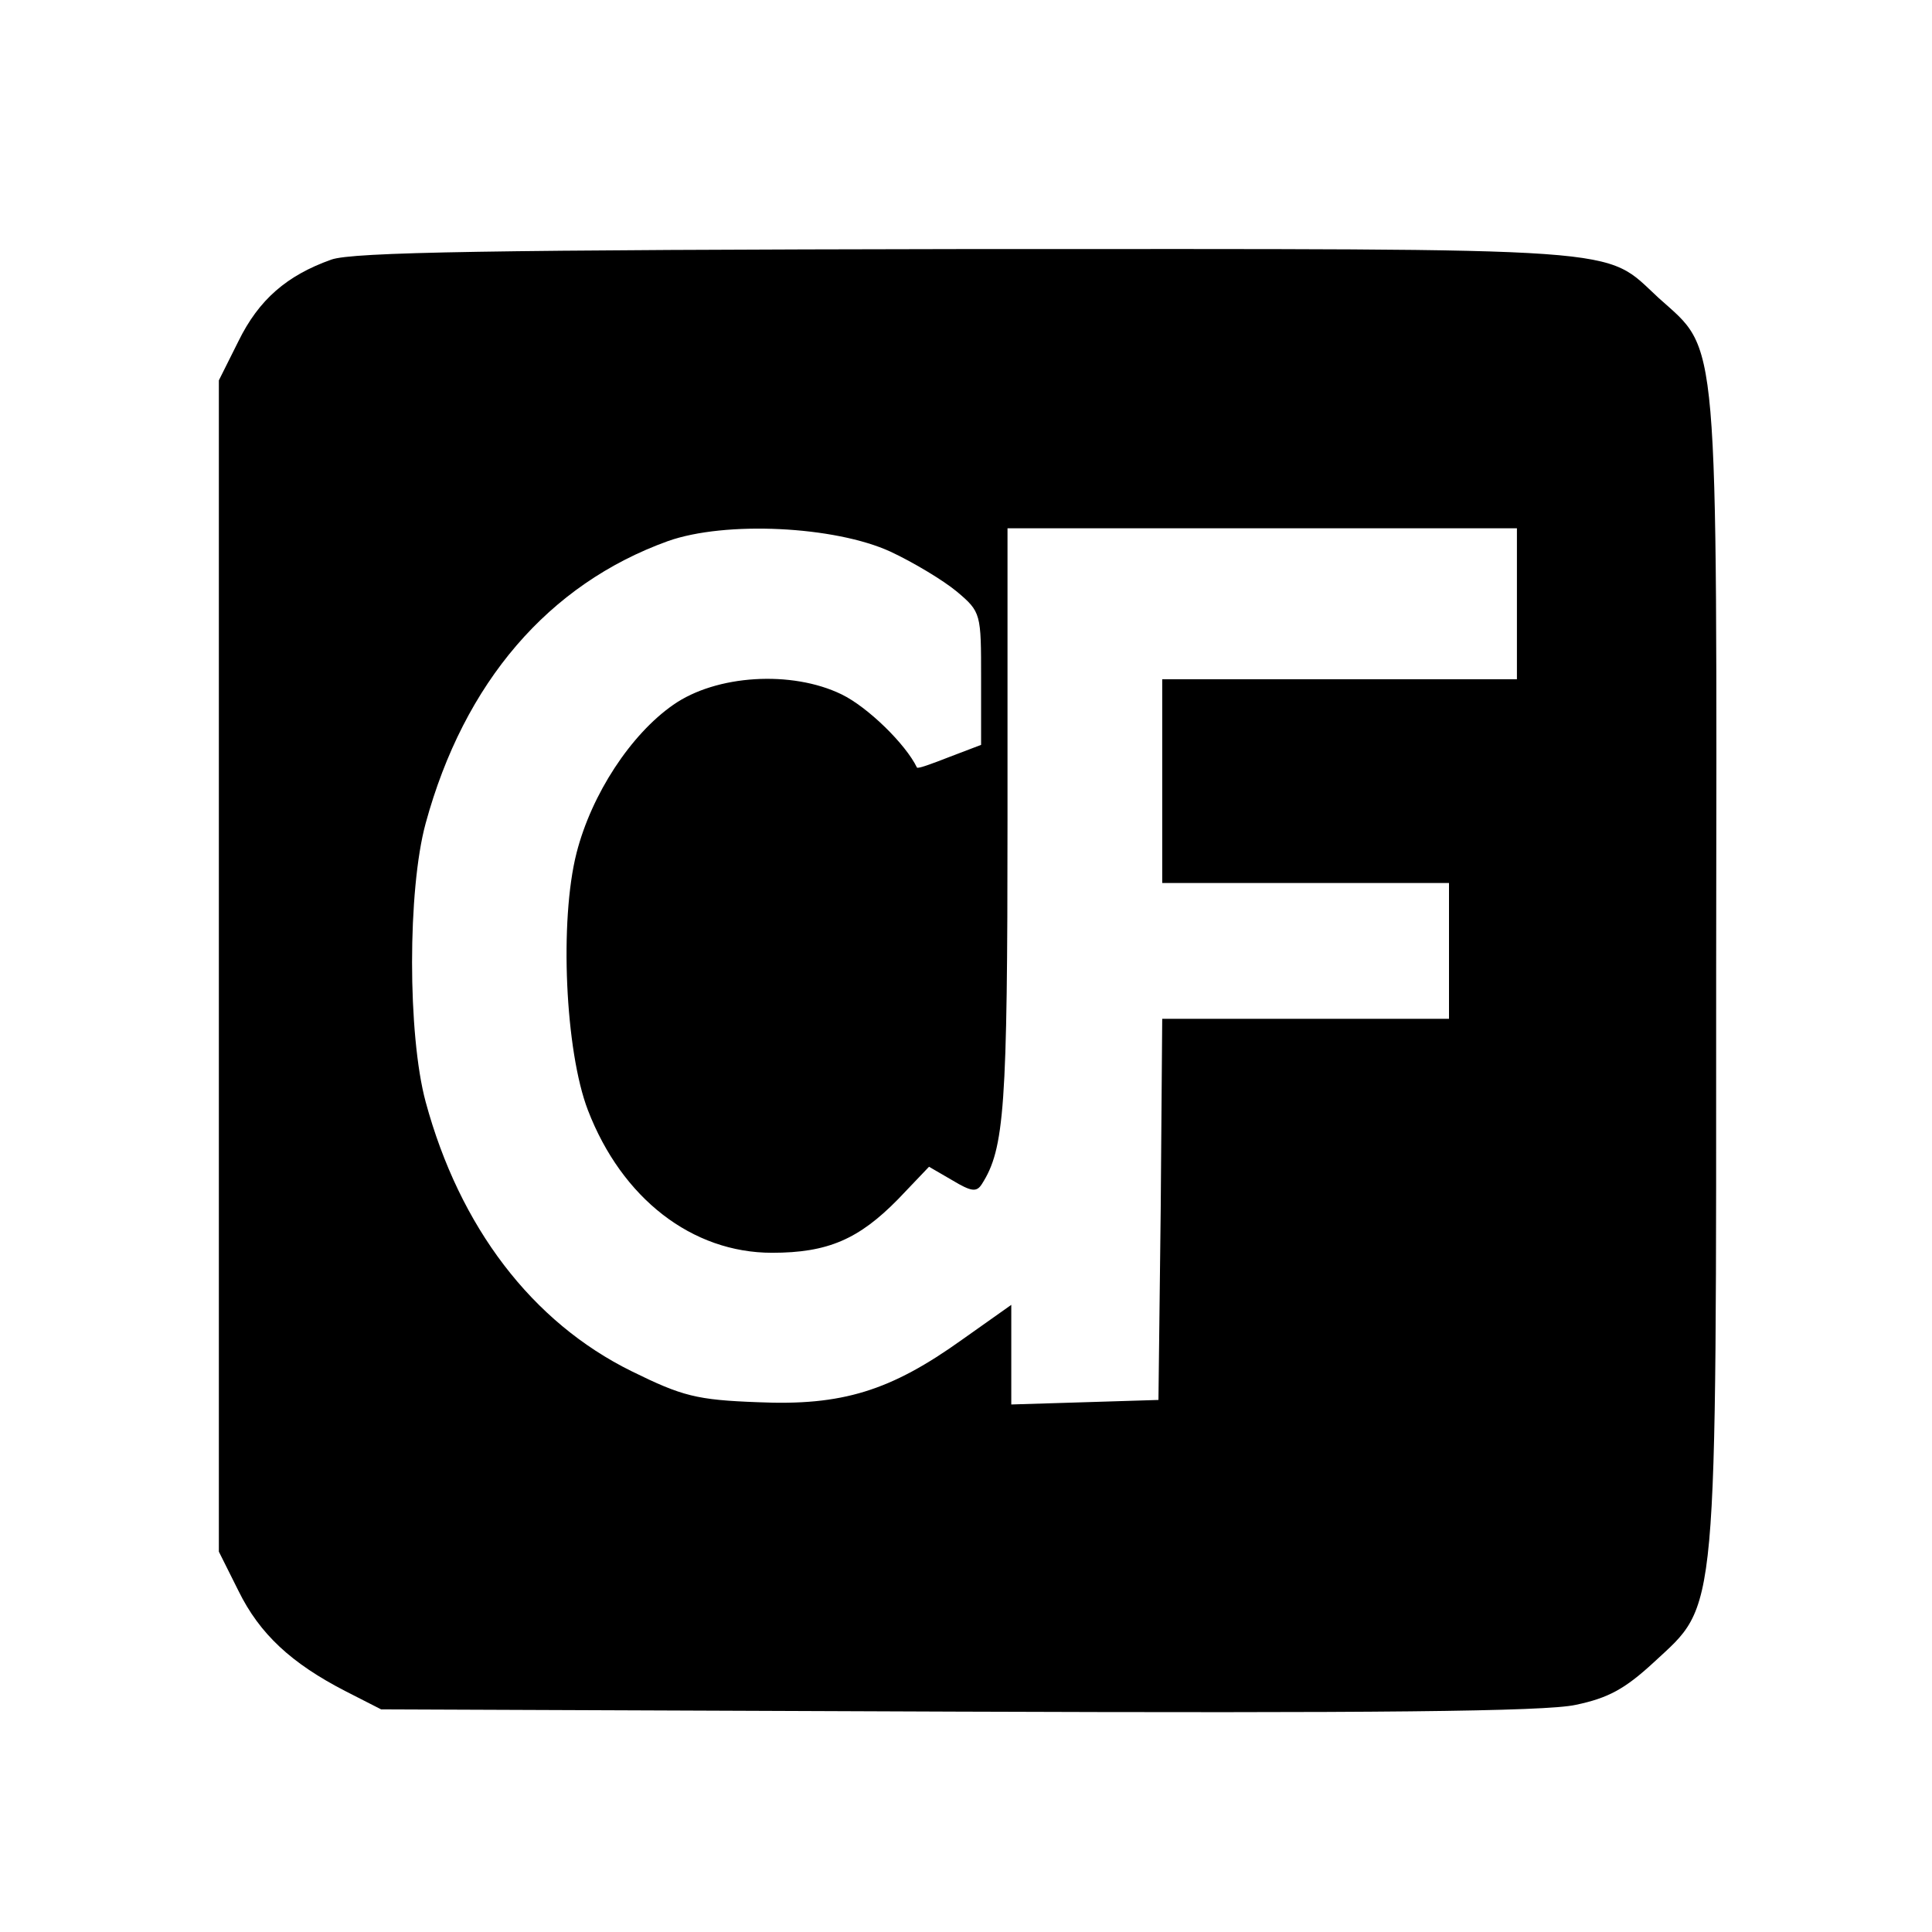
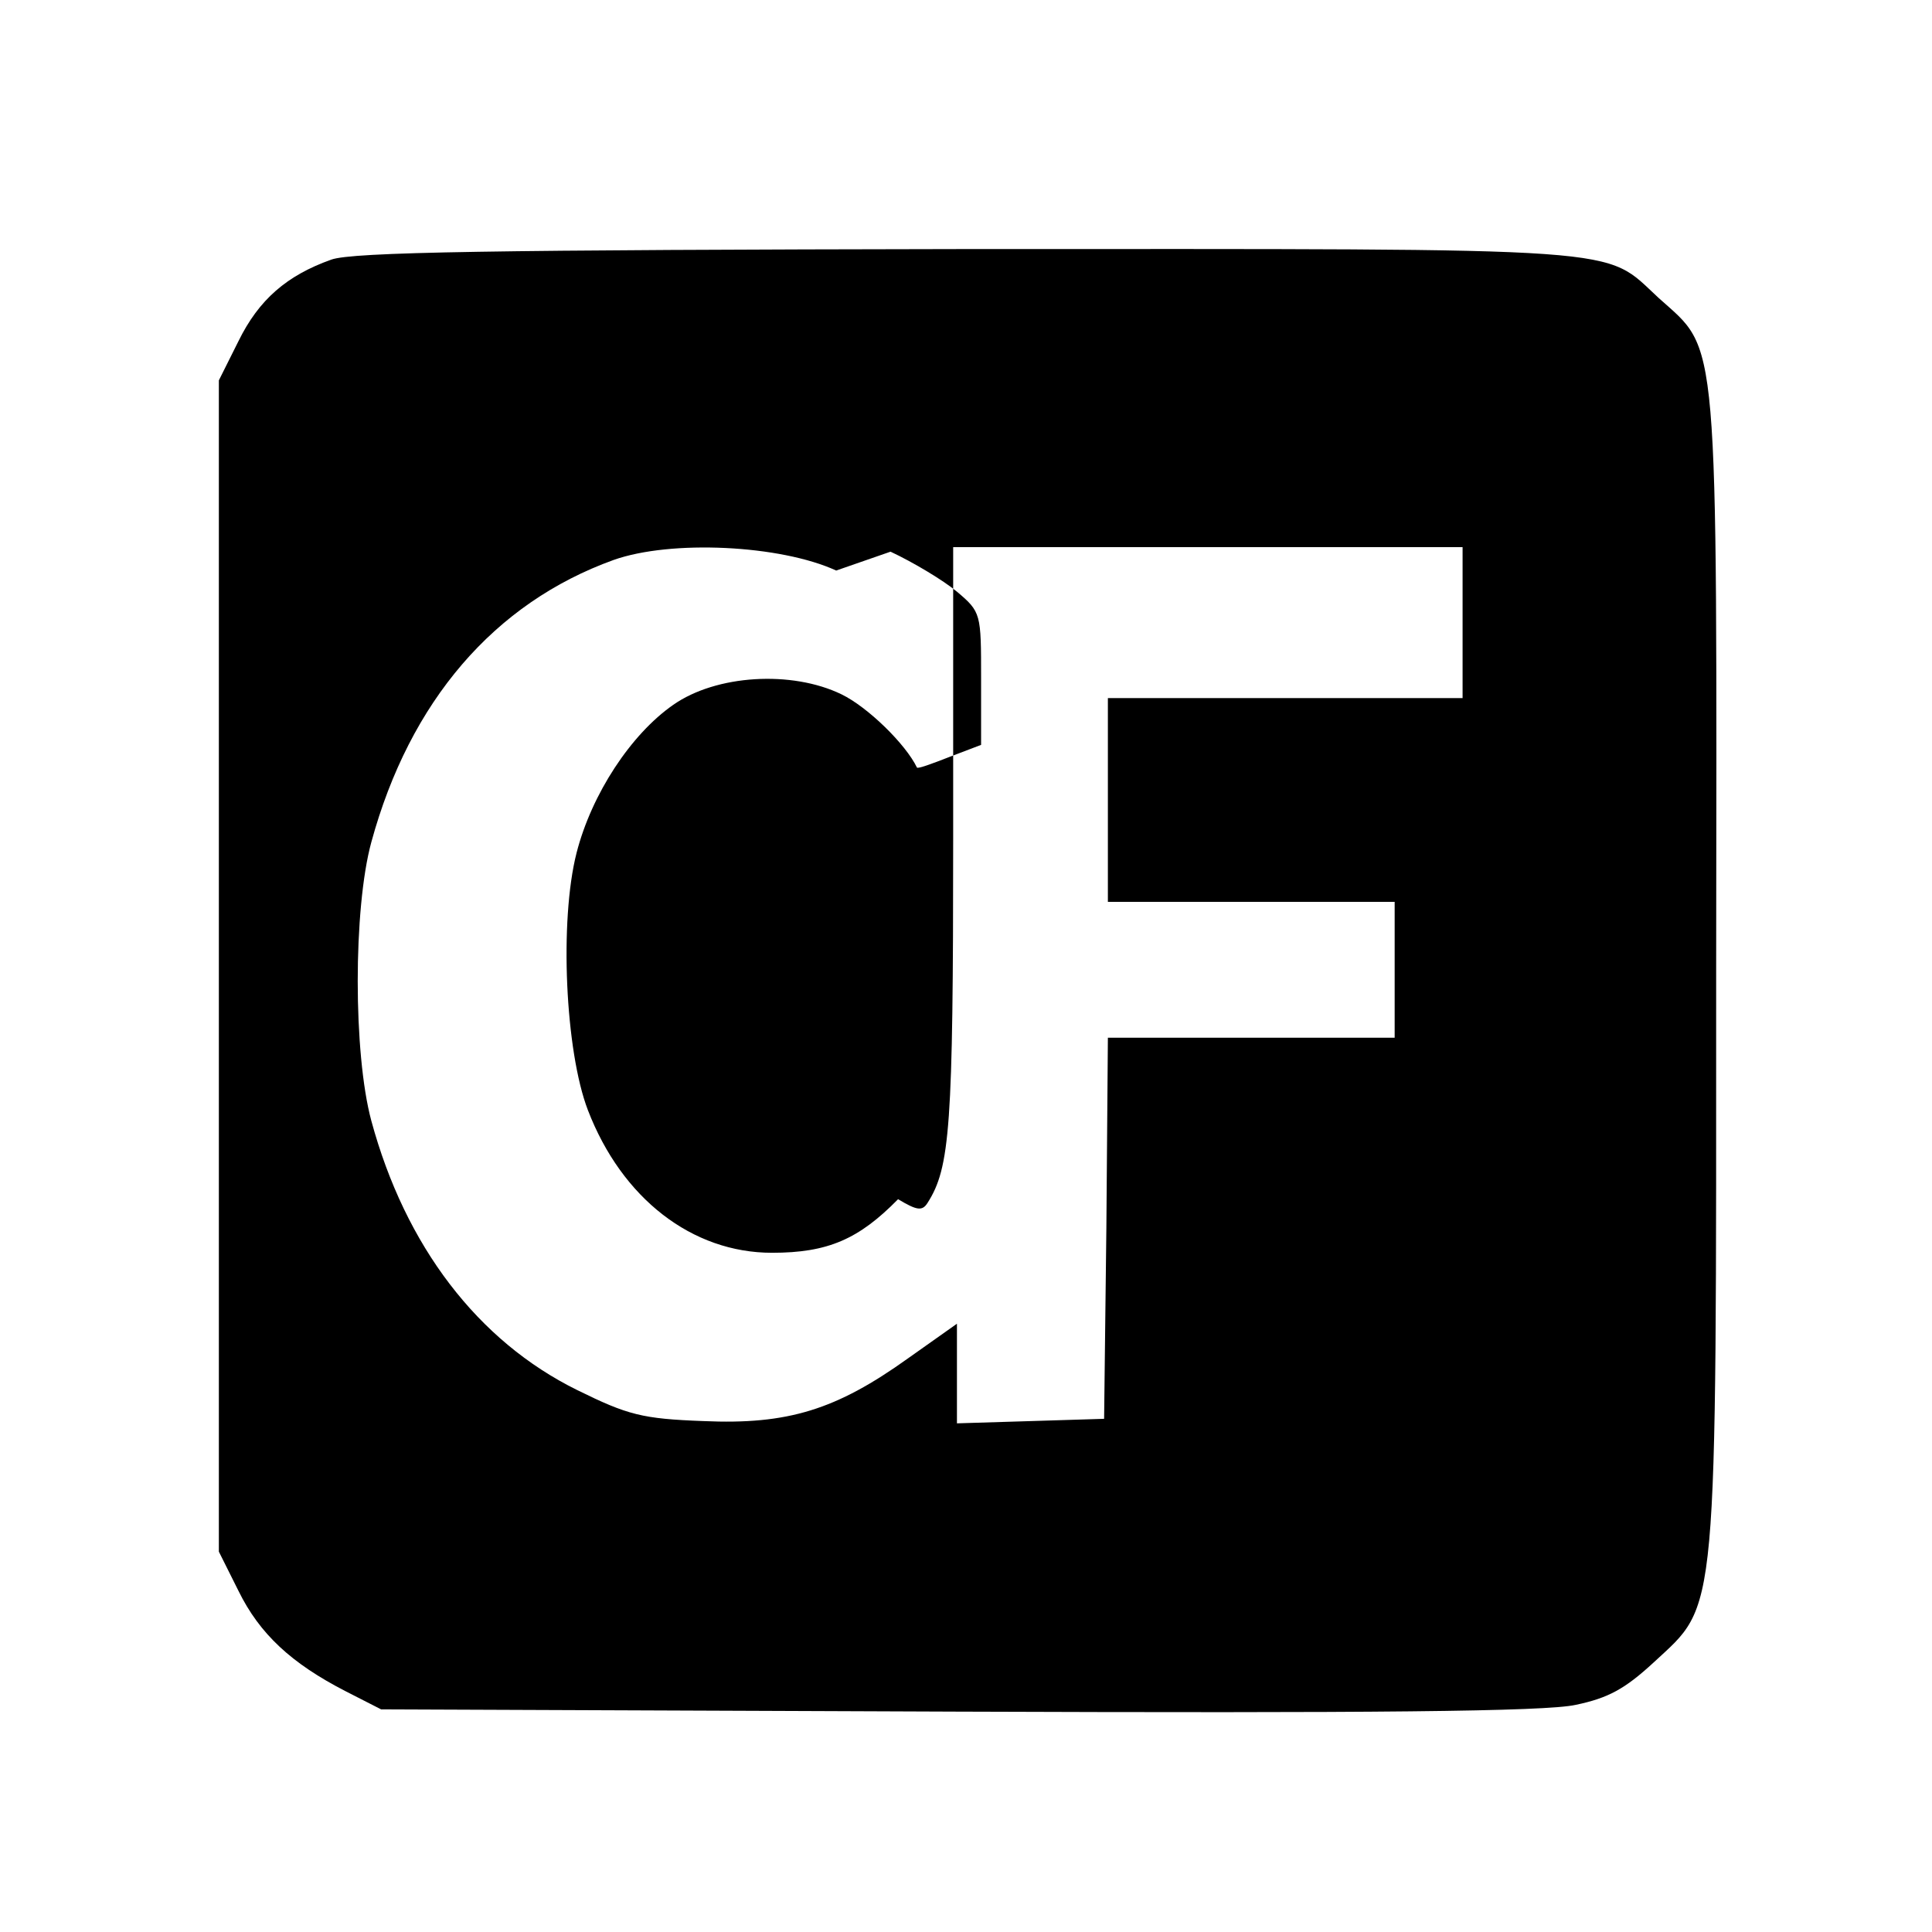
<svg xmlns="http://www.w3.org/2000/svg" version="1.0" width="256pt" height="256pt" viewBox="0 0 256 256" preserveAspectRatio="xMidYMid meet">
  <g transform="translate(0,256) scale(0.1,-0.1)" fill="#000000" stroke="none">
-     <path d="M439 2216 c-59 -21 -96 -53 -123 -108 l-26 -52 0 -776 0 -776 26 -52 c28 -57 70 -96 142 -133 l47 -24 764 -3 c547 -2 779 0 819 9 43 9 65 21 103 56 86 80 83 45 83 918 1 857 4 818 -76 890 -75 69 -24 65 -915 65 -634 -1 -816 -4 -844 -14z m741 -387 c30 -14 70 -38 88 -53 32 -27 32 -29 32 -115 l0 -88 -42 -16 c-23 -9 -42 -16 -43 -14 -15 31 -65 80 -100 97 -66 32 -166 26 -223 -14 -56 -39 -108 -118 -128 -196 -23 -90 -15 -263 15 -341 45 -117 138 -189 244 -189 74 0 115 18 167 71 l41 43 31 -18 c25 -15 32 -16 39 -5 30 47 34 101 34 482 l0 387 337 0 338 0 0 -100 0 -100 -235 0 -235 0 0 -135 0 -135 190 0 190 0 0 -90 0 -90 -190 0 -190 0 -2 -252 -3 -253 -97 -3 -98 -3 0 66 0 66 -65 -46 c-95 -68 -159 -88 -271 -83 -81 3 -100 8 -167 41 -132 65 -228 191 -273 357 -24 89 -24 281 0 369 51 187 163 317 321 374 76 27 221 20 295 -14z" />
+     <path d="M439 2216 c-59 -21 -96 -53 -123 -108 l-26 -52 0 -776 0 -776 26 -52 c28 -57 70 -96 142 -133 l47 -24 764 -3 c547 -2 779 0 819 9 43 9 65 21 103 56 86 80 83 45 83 918 1 857 4 818 -76 890 -75 69 -24 65 -915 65 -634 -1 -816 -4 -844 -14z m741 -387 c30 -14 70 -38 88 -53 32 -27 32 -29 32 -115 l0 -88 -42 -16 c-23 -9 -42 -16 -43 -14 -15 31 -65 80 -100 97 -66 32 -166 26 -223 -14 -56 -39 -108 -118 -128 -196 -23 -90 -15 -263 15 -341 45 -117 138 -189 244 -189 74 0 115 18 167 71 c25 -15 32 -16 39 -5 30 47 34 101 34 482 l0 387 337 0 338 0 0 -100 0 -100 -235 0 -235 0 0 -135 0 -135 190 0 190 0 0 -90 0 -90 -190 0 -190 0 -2 -252 -3 -253 -97 -3 -98 -3 0 66 0 66 -65 -46 c-95 -68 -159 -88 -271 -83 -81 3 -100 8 -167 41 -132 65 -228 191 -273 357 -24 89 -24 281 0 369 51 187 163 317 321 374 76 27 221 20 295 -14z" />
  </g>
</svg>